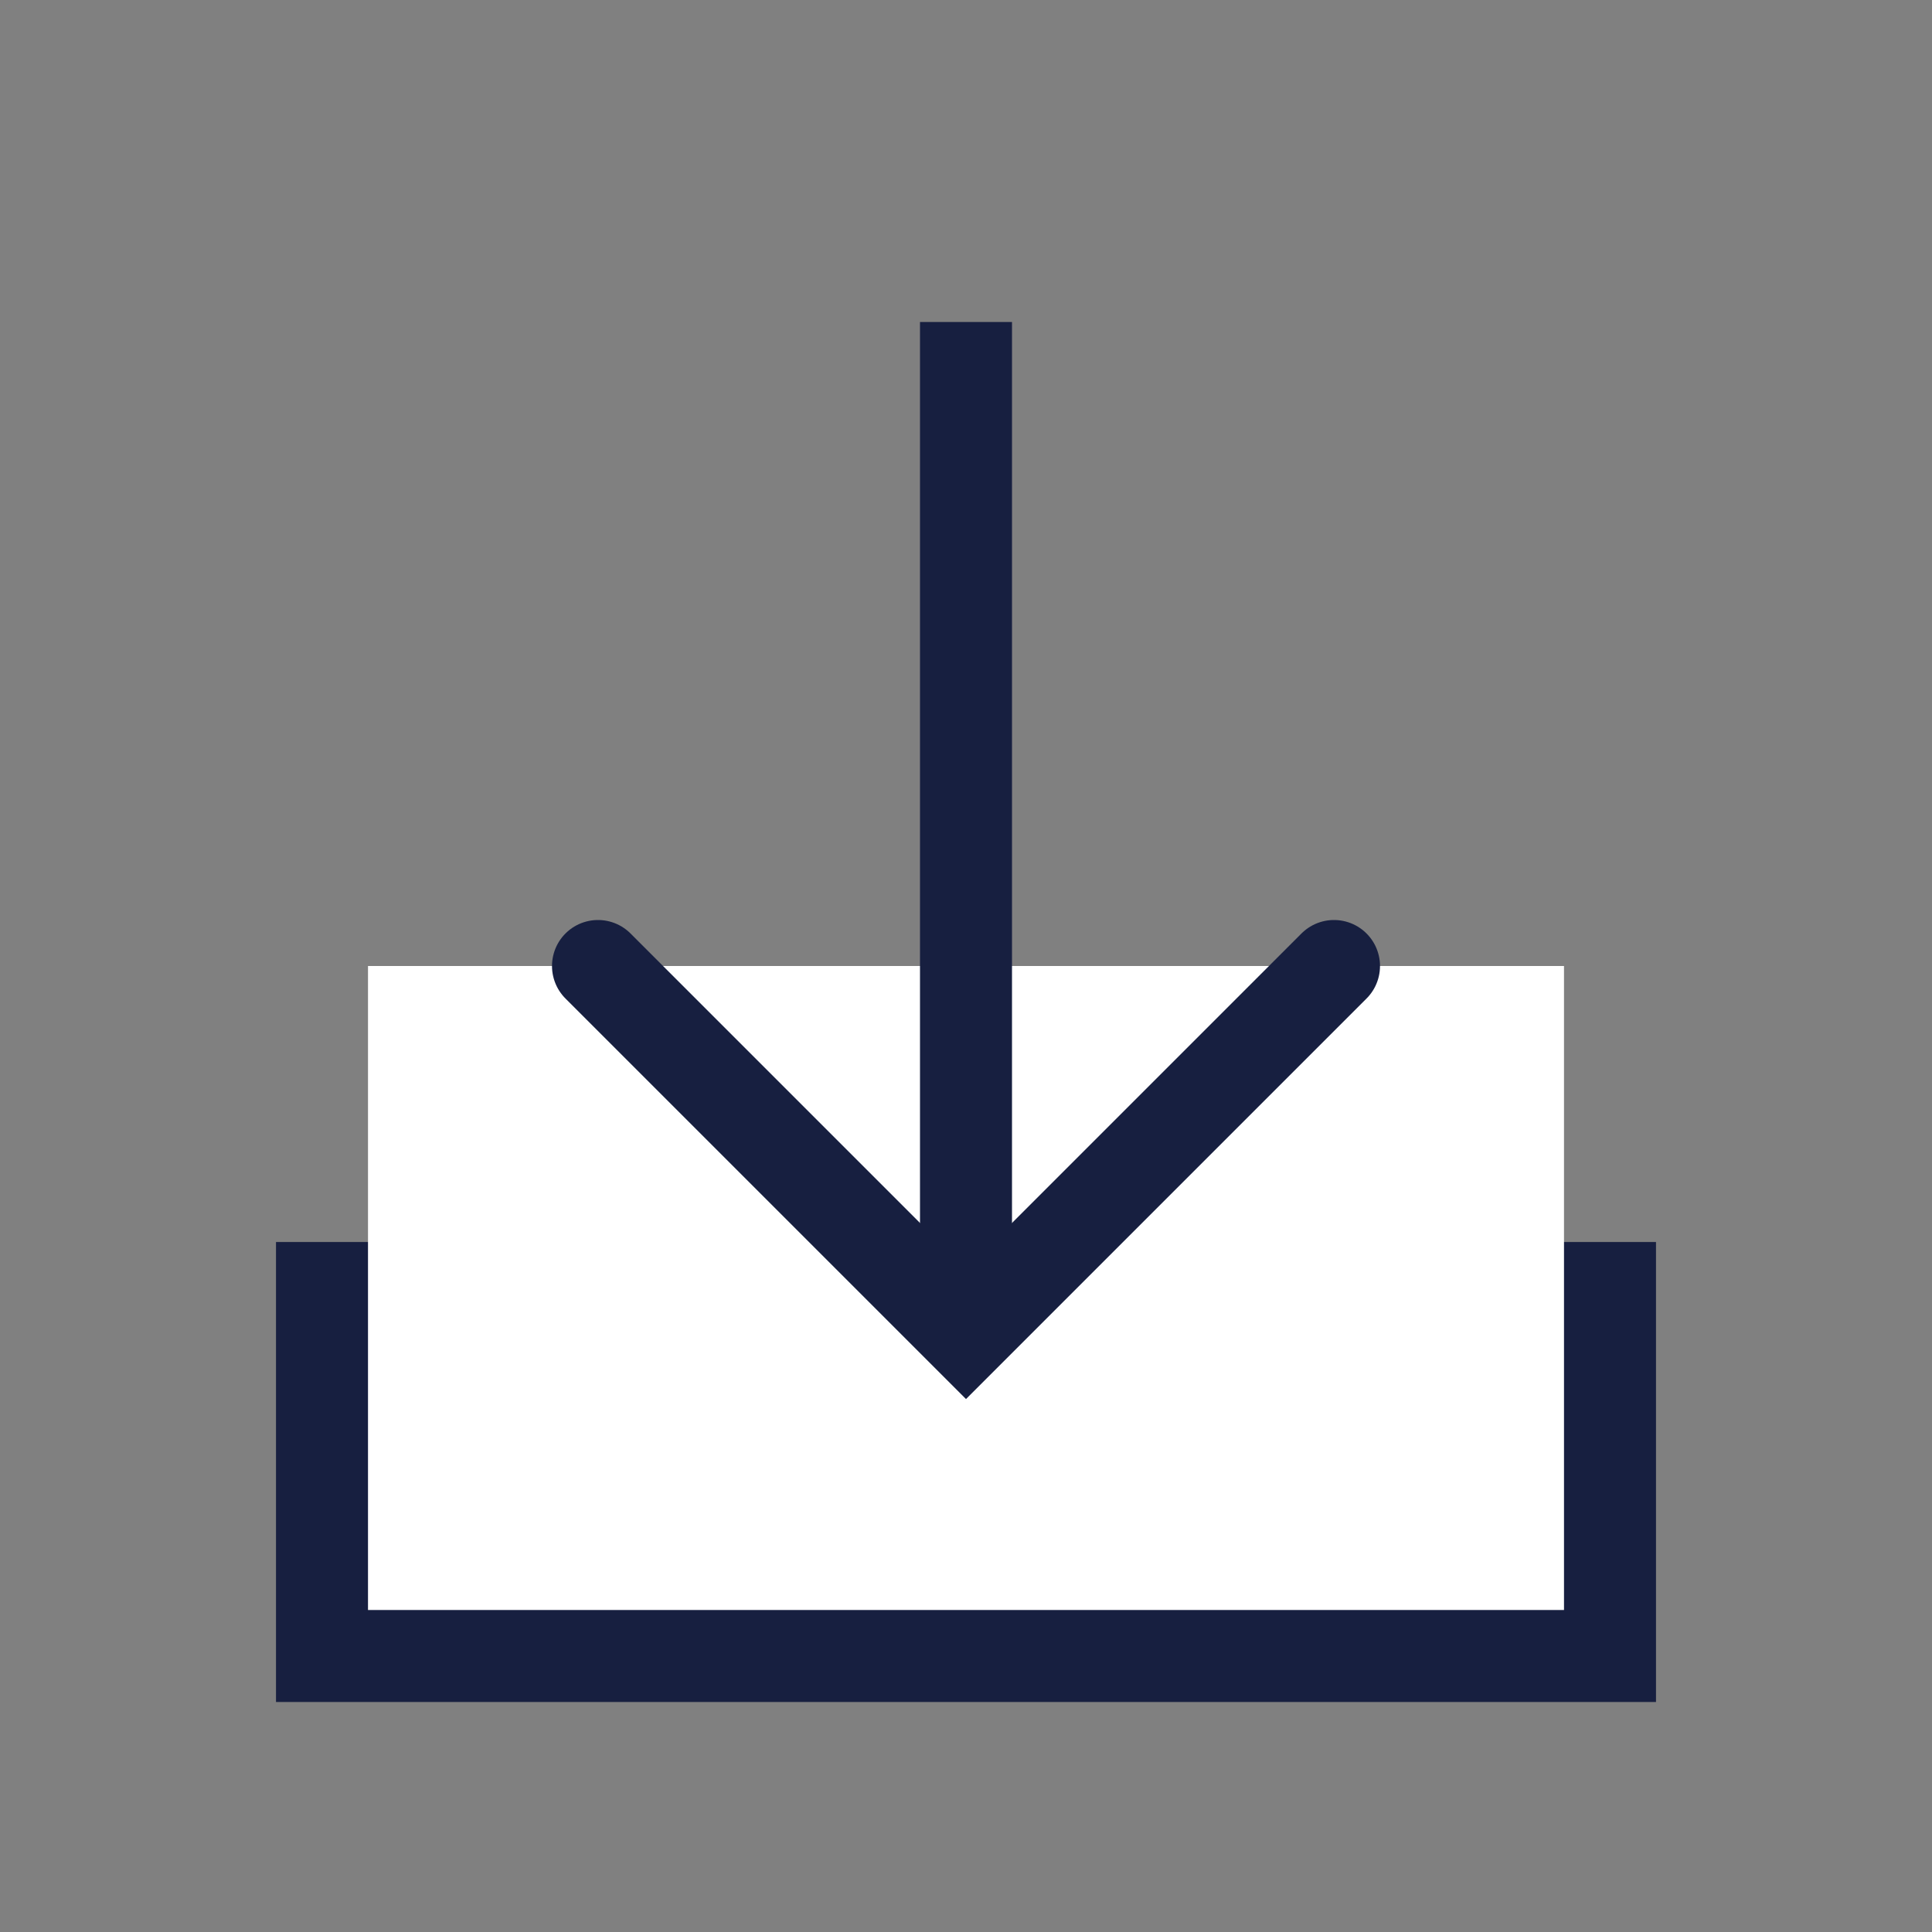
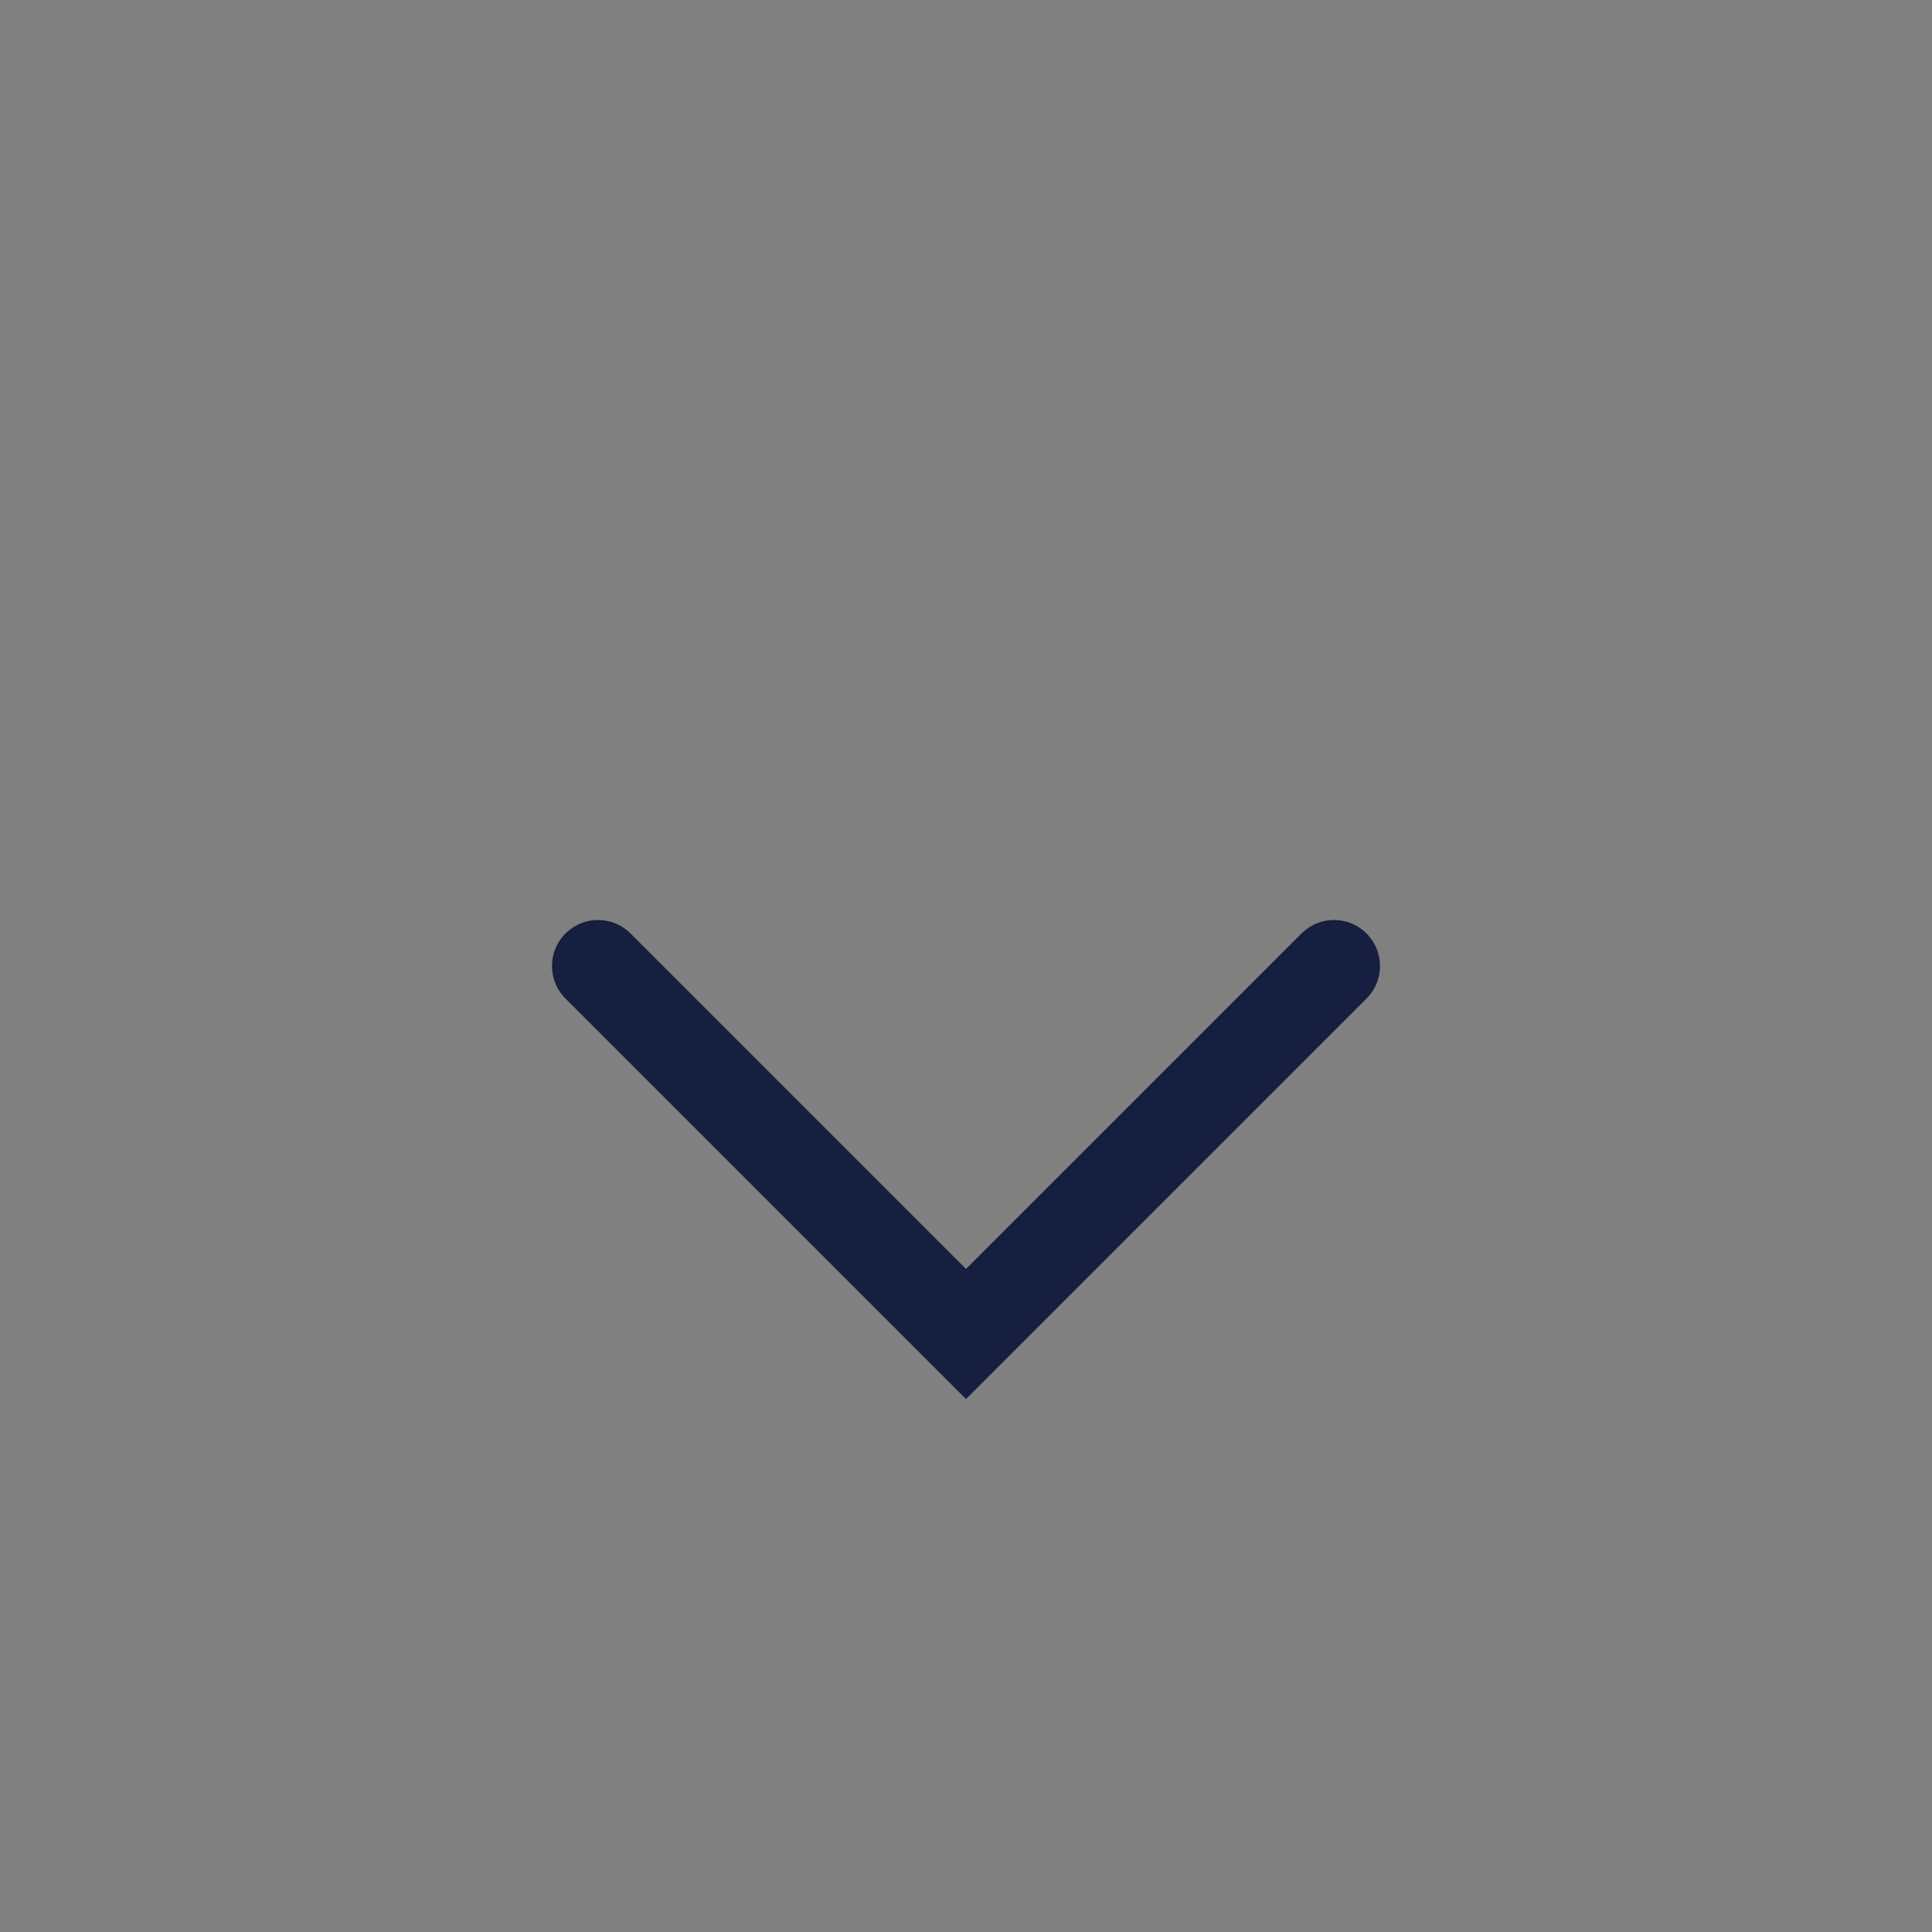
<svg xmlns="http://www.w3.org/2000/svg" xmlns:ns1="http://www.inkscape.org/namespaces/inkscape" xmlns:ns2="http://sodipodi.sourceforge.net/DTD/sodipodi-0.dtd" width="21" height="21" id="svg5689" version="1.1" ns1:version="0.48.5 r" ns2:docname="新規ドキュメント 7">
  <rect width="100%" height="100%" fill="#808080" stroke="none" />
  <defs id="defs5691" />
  <ns2:namedview id="base" pagecolor="#ffffff" bordercolor="#666666" borderopacity="1.0" ns1:pageopacity="0.0" ns1:pageshadow="2" ns1:zoom="4.6535211" ns1:cx="19.285714" ns1:cy="0.35714286" ns1:document-units="px" ns1:current-layer="layer1" showgrid="false" fit-margin-top="0" fit-margin-left="0" fit-margin-right="0" fit-margin-bottom="0" ns1:window-width="762" ns1:window-height="463" ns1:window-x="182" ns1:window-y="182" ns1:window-maximized="0" />
  <g ns1:label="レイヤー 1" ns1:groupmode="layer" id="layer1" transform="translate(-803.929,-461.969)">
    <g transform="translate(370.929,201.469)" id="g5509">
      <g id="g5511">
-         <rect style="fill:#171f40" x="436" y="274" width="15" height="5" id="rect5513" />
-         <rect style="fill:#ffffff" x="437" y="271" width="13" height="7" id="rect5515" />
        <g id="g5517">
-           <line style="fill:none;stroke:#171f40;stroke-miterlimit:10" stroke-miterlimit="10" x1="443.5" y1="264" x2="443.5" y2="275" id="line5519" />
          <polyline style="fill:none;stroke:#171f40;stroke-linecap:round;stroke-miterlimit:10" stroke-miterlimit="10" points="447.5,271 443.5,275 439.5,271         " id="polyline5521" />
        </g>
      </g>
    </g>
  </g>
</svg>